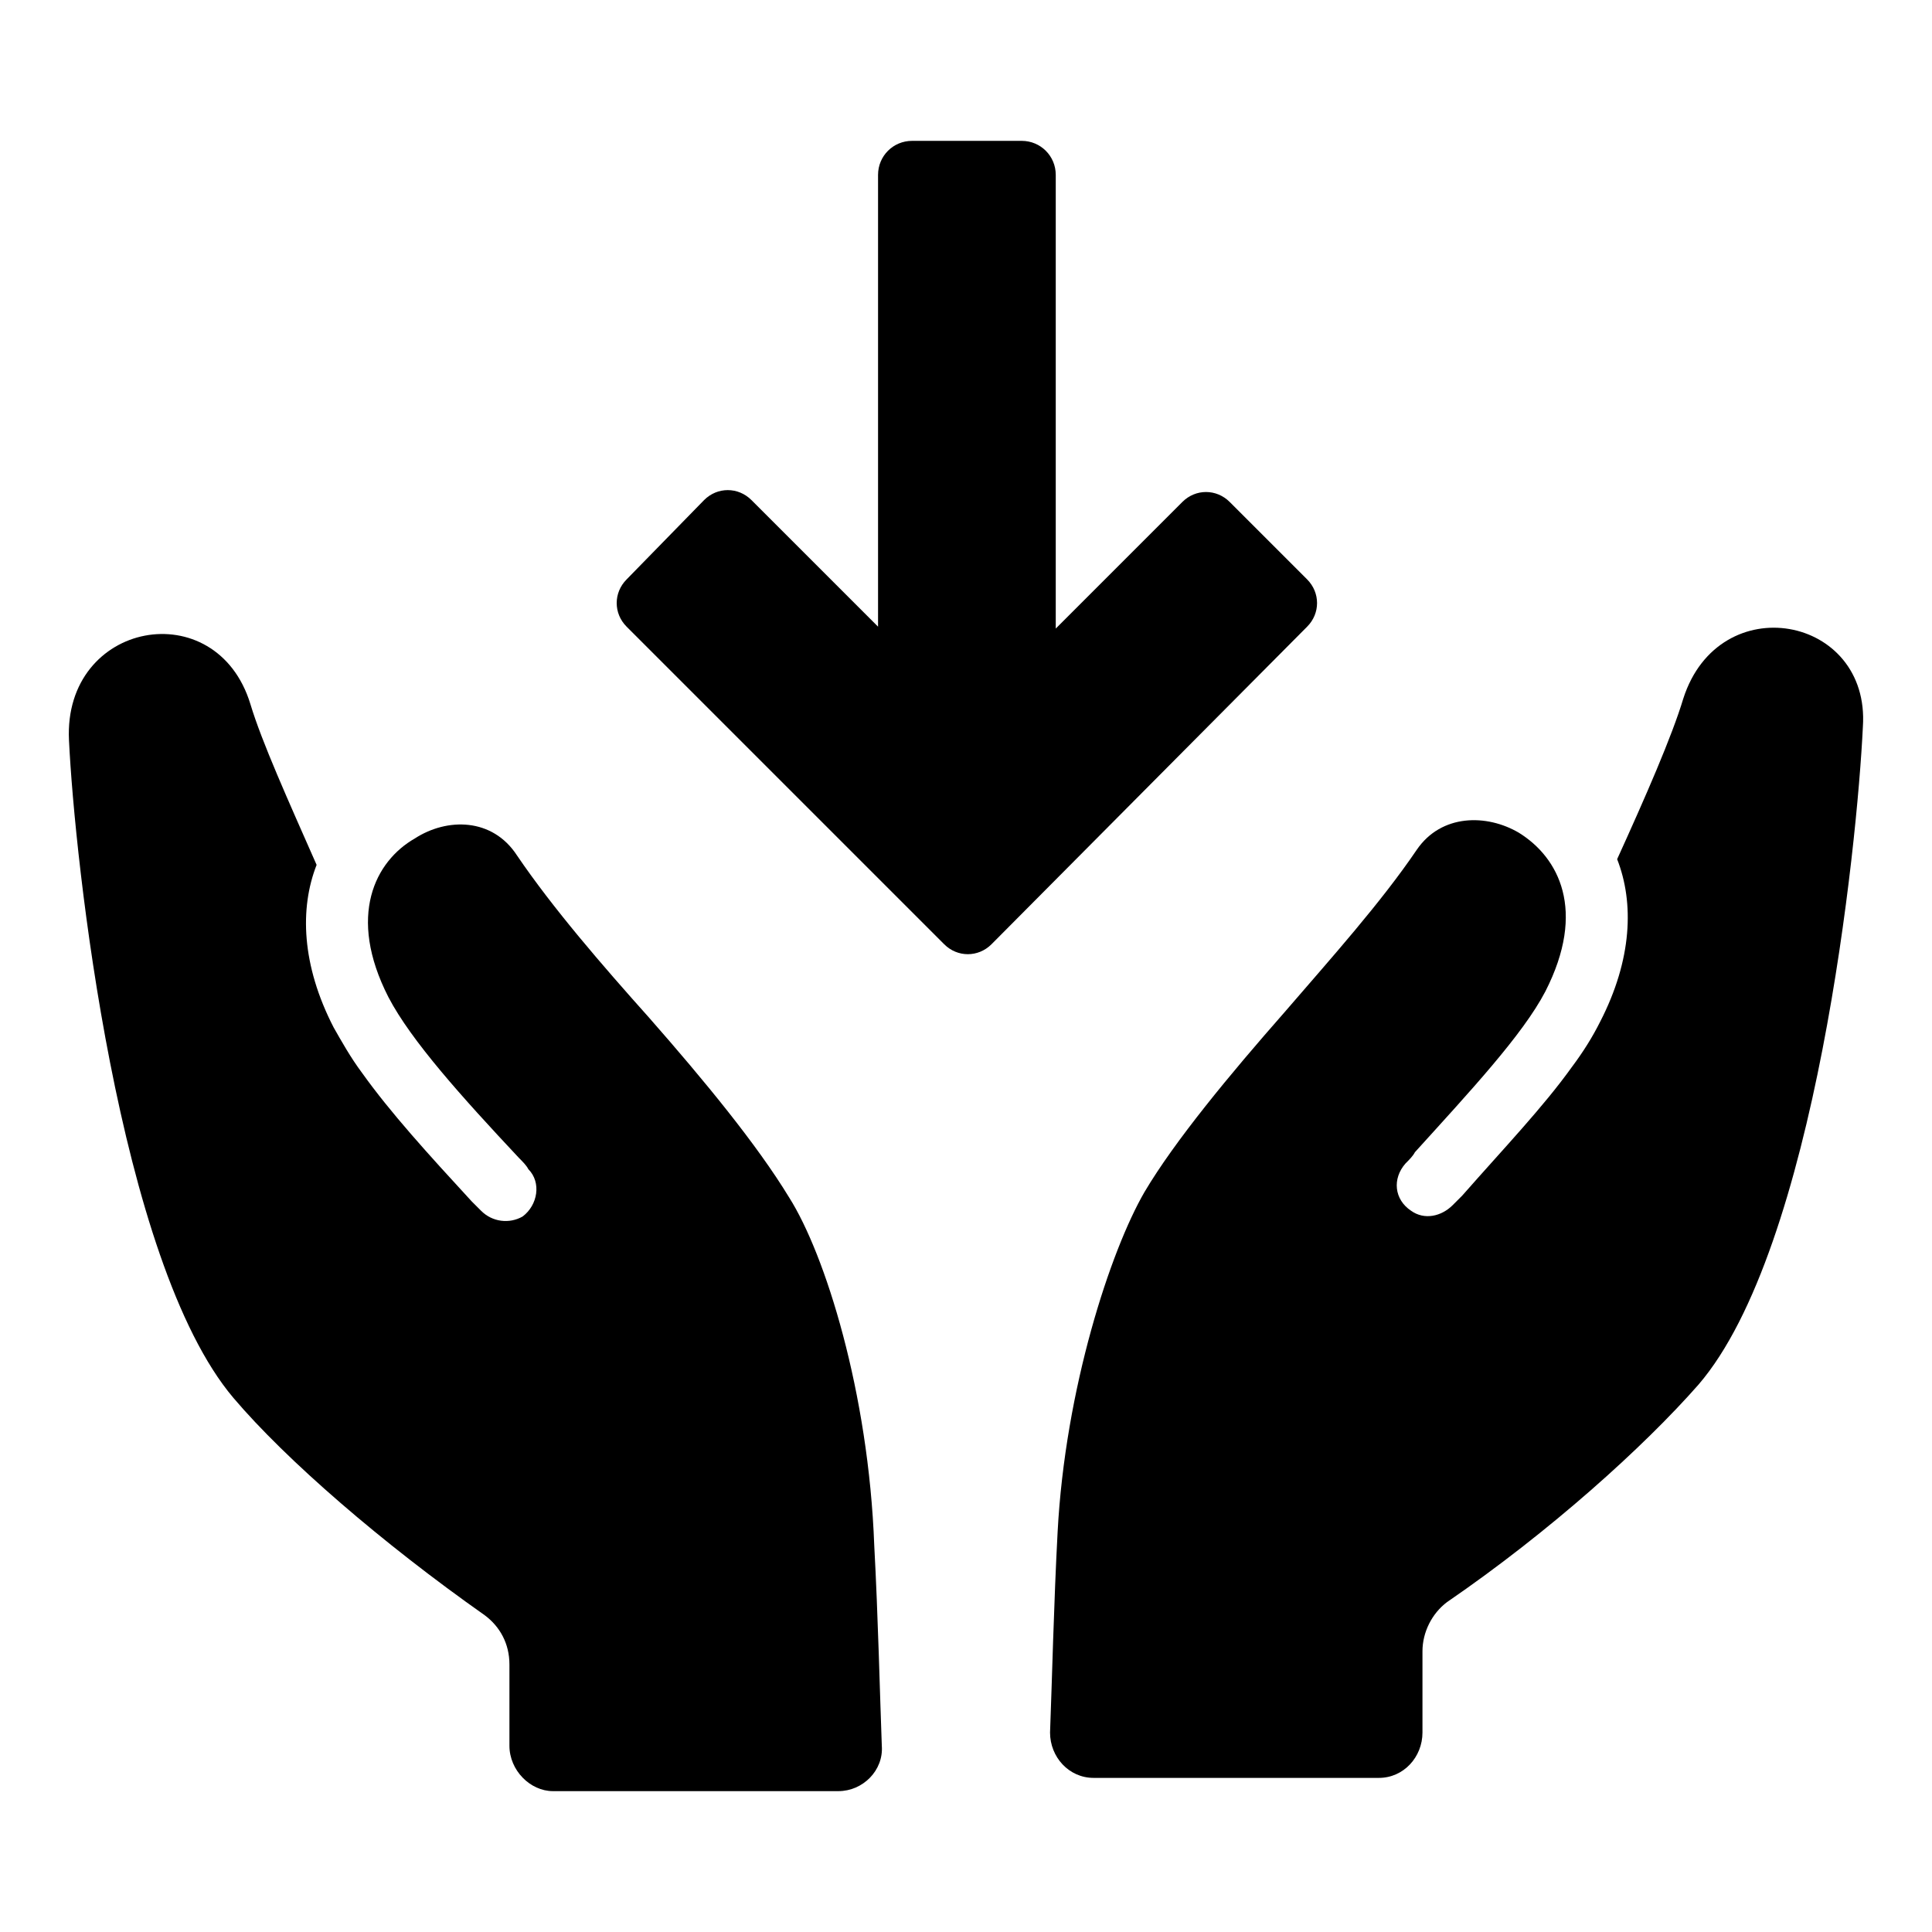
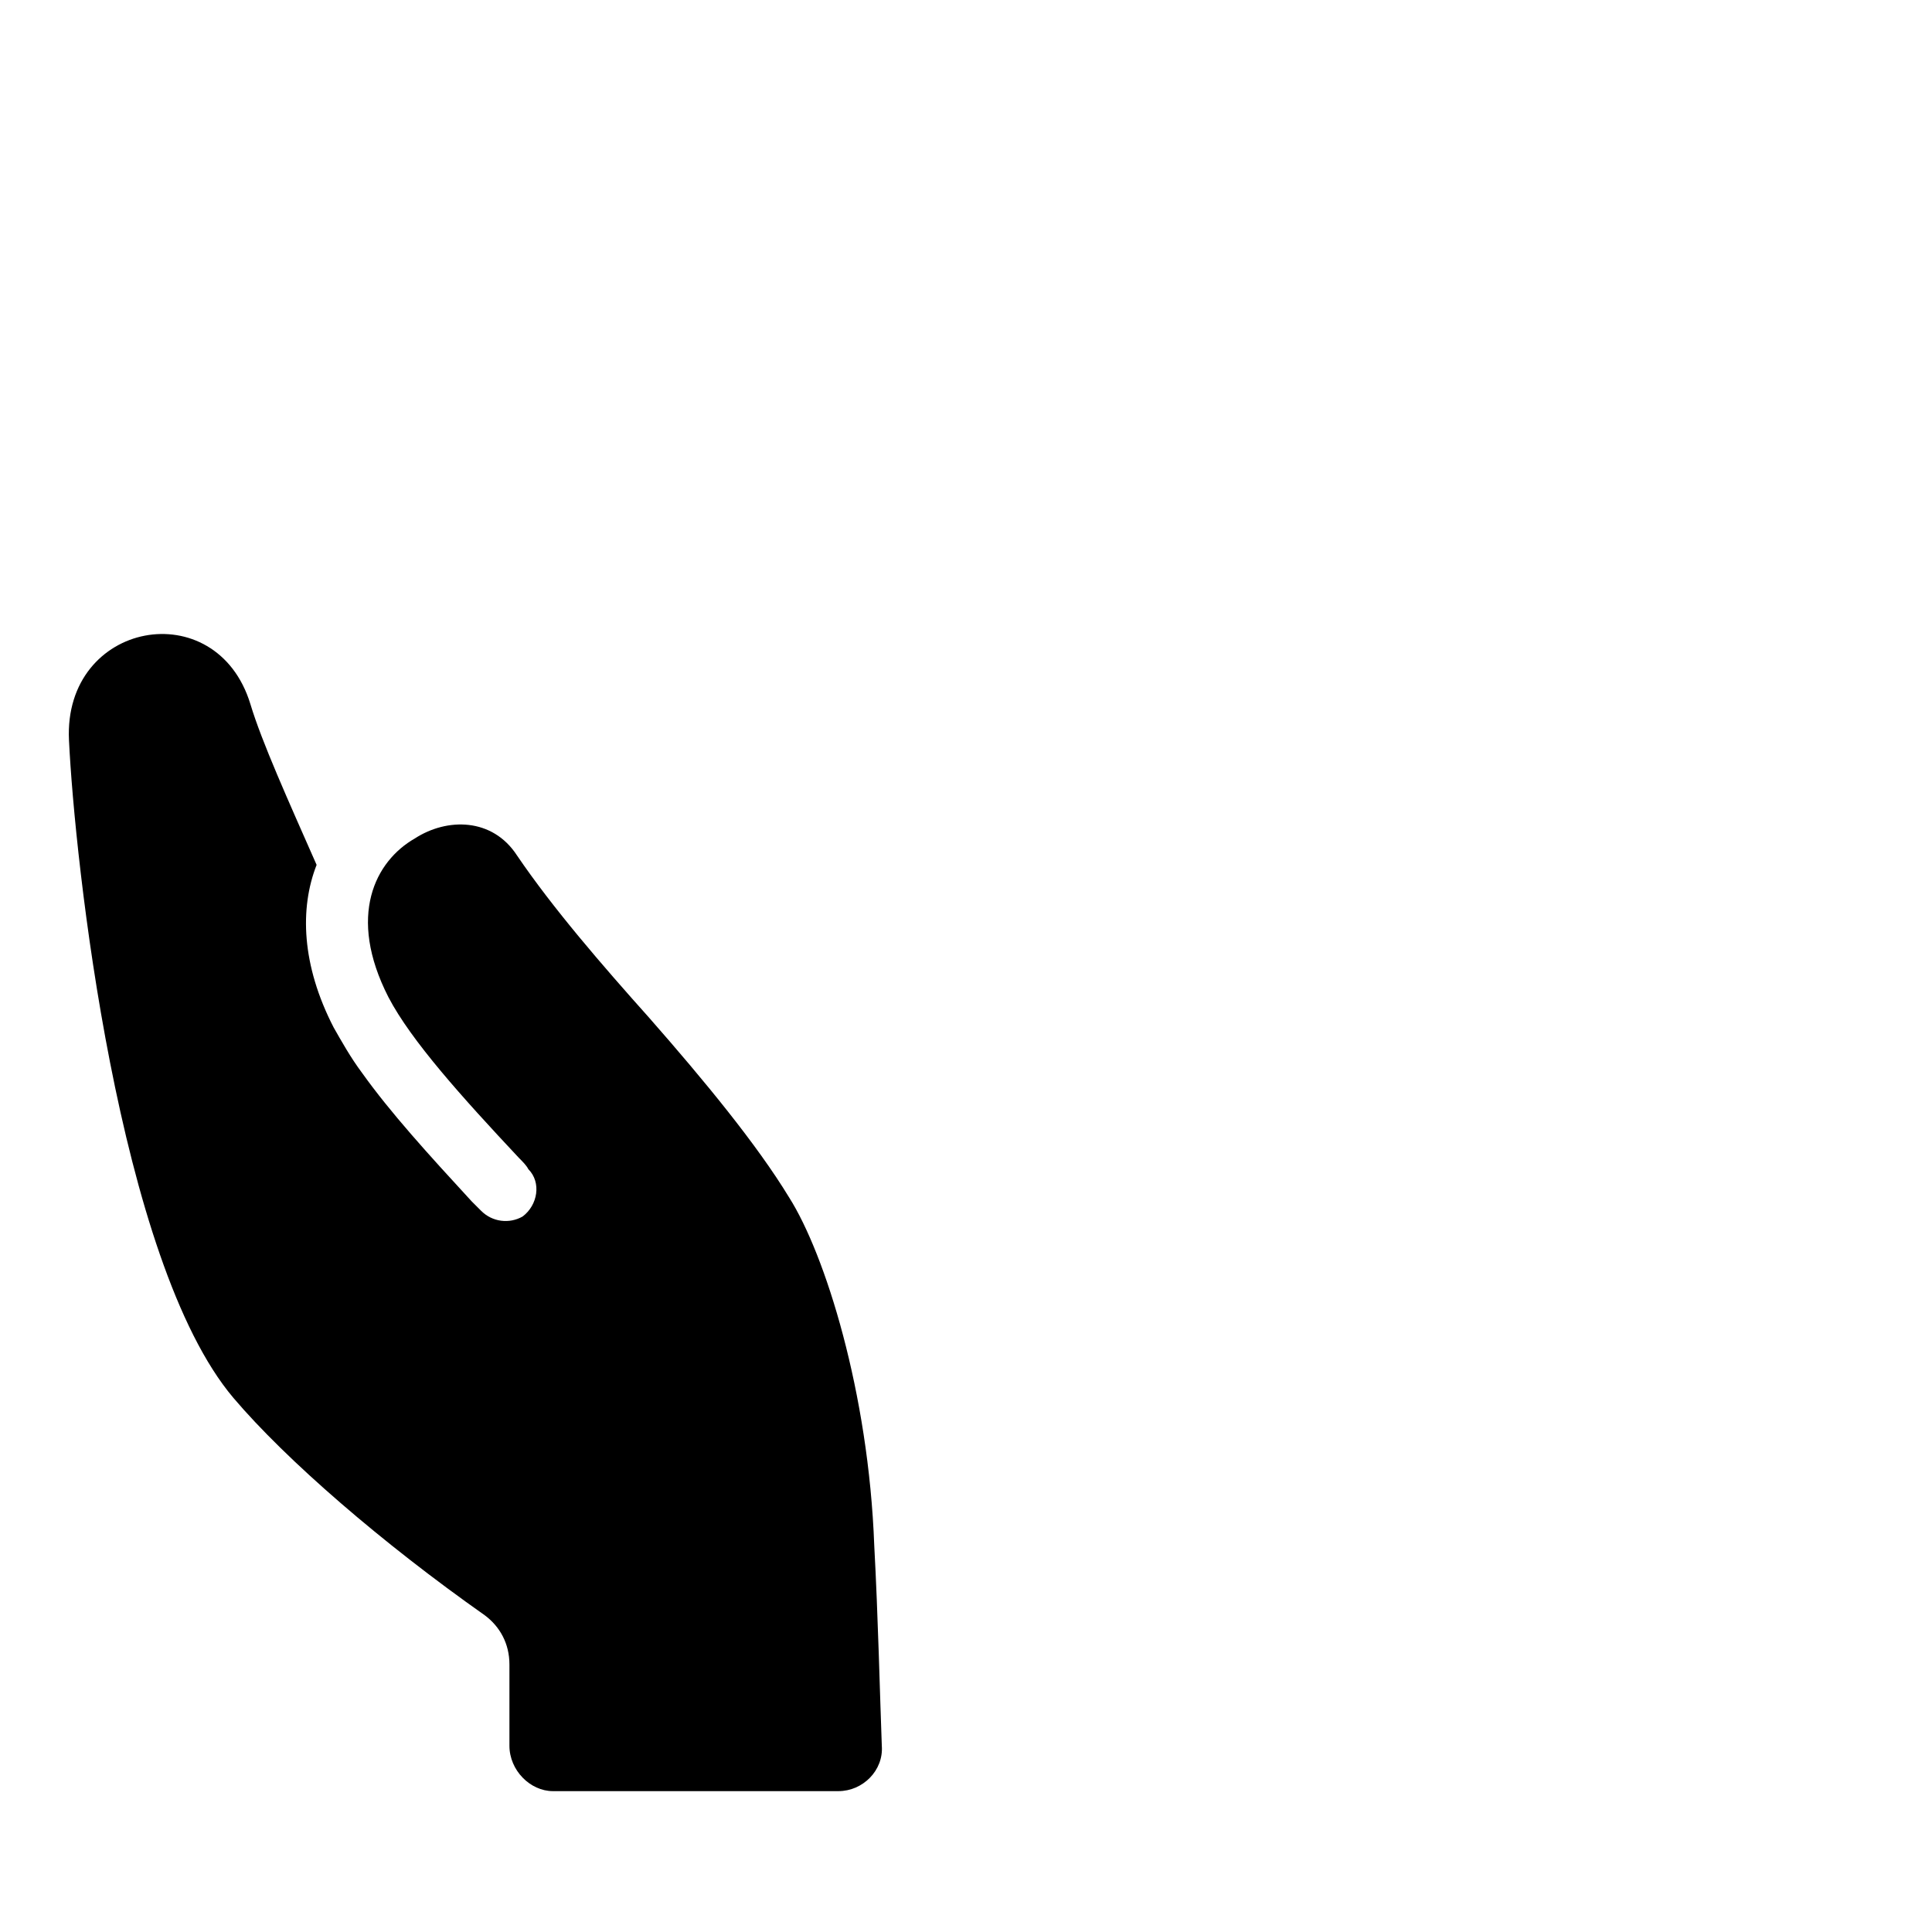
<svg xmlns="http://www.w3.org/2000/svg" xml:space="preserve" width="4.064mm" height="4.064mm" version="1.1" style="shape-rendering:geometricPrecision; text-rendering:geometricPrecision; image-rendering:optimizeQuality; fill-rule:evenodd; clip-rule:evenodd" viewBox="0 0 406.4 406.4">
  <defs>
    <style type="text/css">
   
    .fil0 {fill:black}
   
  </style>
  </defs>
  <g id="Layer_x0020_1">
    <g id="_1745292735504">
-       <path class="fil0" d="M354.09 146.93c-2.39,7.96 -7.95,20.68 -13.92,33.8 3.58,9.15 3.18,21.08 -3.58,34.2 -1.59,3.18 -3.57,6.36 -5.96,9.54 -5.97,8.35 -14.32,17.1 -23.06,27.04 -0.8,0.8 -1.2,1.19 -1.99,1.99 -2.39,2.39 -5.97,3.18 -8.75,1.19 -3.58,-2.38 -3.98,-6.76 -1.19,-9.94 0.79,-0.79 1.59,-1.59 1.99,-2.38 11.53,-12.73 22.66,-24.66 27.43,-33.8 8.75,-17.1 2.79,-28.23 -5.56,-33.4 -6.76,-3.98 -16.31,-3.98 -21.48,3.58 -7.55,11.13 -17.89,22.66 -27.83,34.19 -11.53,13.12 -23.06,27.04 -29.43,37.78 -7.15,12.32 -16.7,41.35 -18.29,71.57 -0.79,14.71 -1.19,31.81 -1.59,42.15 0,5.17 3.98,9.54 9.15,9.54l60.04 0c5.17,0 9.15,-4.37 9.15,-9.54l0 -17.1c0,-3.98 1.98,-7.95 5.17,-10.34 21.47,-14.71 41.35,-32.6 52.88,-45.73 24.65,-28.62 33.4,-113.32 34.59,-138.37 1.6,-23.46 -30.22,-29.43 -37.77,-5.97z" />
      <path class="fil0" d="M166.01 251.91c-6.76,-11.13 -17.89,-24.65 -29.42,-37.78 -9.95,-11.13 -20.28,-23.06 -27.84,-34.19 -5.17,-7.95 -14.71,-7.95 -21.47,-3.58 -8.35,4.77 -14.32,16.3 -5.57,33.4 4.77,9.15 15.51,21.07 27.44,33.8 0.79,0.79 1.59,1.59 1.99,2.38 2.78,2.79 1.98,7.56 -1.2,9.95 -2.78,1.59 -6.36,1.19 -8.74,-1.2 -0.8,-0.79 -1.2,-1.19 -1.99,-1.99 -9.15,-9.94 -17.1,-18.68 -23.06,-27.03 -2.39,-3.19 -4.38,-6.76 -5.97,-9.55 -6.76,-13.12 -7.16,-25.05 -3.58,-34.19 -5.96,-13.52 -11.53,-25.85 -13.92,-33.8 -7.15,-23.46 -39.36,-17.5 -38.17,7.55 1.19,25.05 10.34,109.75 34.6,138.38 11.13,13.12 31.41,30.62 52.88,45.73 3.18,2.38 5.17,5.96 5.17,10.33l0 17.1c0,5.17 4.37,9.55 9.15,9.55l60.04 0c5.17,0 9.54,-4.38 9.14,-9.55 -0.39,-10.34 -0.79,-27.43 -1.59,-42.15 -1.19,-32.2 -10.34,-61.23 -17.89,-73.16z" />
-       <path class="fil0" d="M274.96 121.88l-16.3 -16.3c-2.79,-2.78 -7.16,-2.78 -9.94,0l-26.64 26.64 0 -95.43c0,-3.98 -3.19,-7.16 -7.16,-7.16l-23.06 0c-3.98,0 -7.16,3.18 -7.16,7.16l0 95.03 -26.64 -26.64c-2.79,-2.78 -7.16,-2.78 -9.94,0l-16.31 16.7c-2.78,2.79 -2.78,7.16 0,9.94l66.81 66.81c2.78,2.78 7.15,2.78 9.94,0l66.4 -66.81c2.78,-2.78 2.78,-7.15 0,-9.94z" />
    </g>
  </g>
</svg>